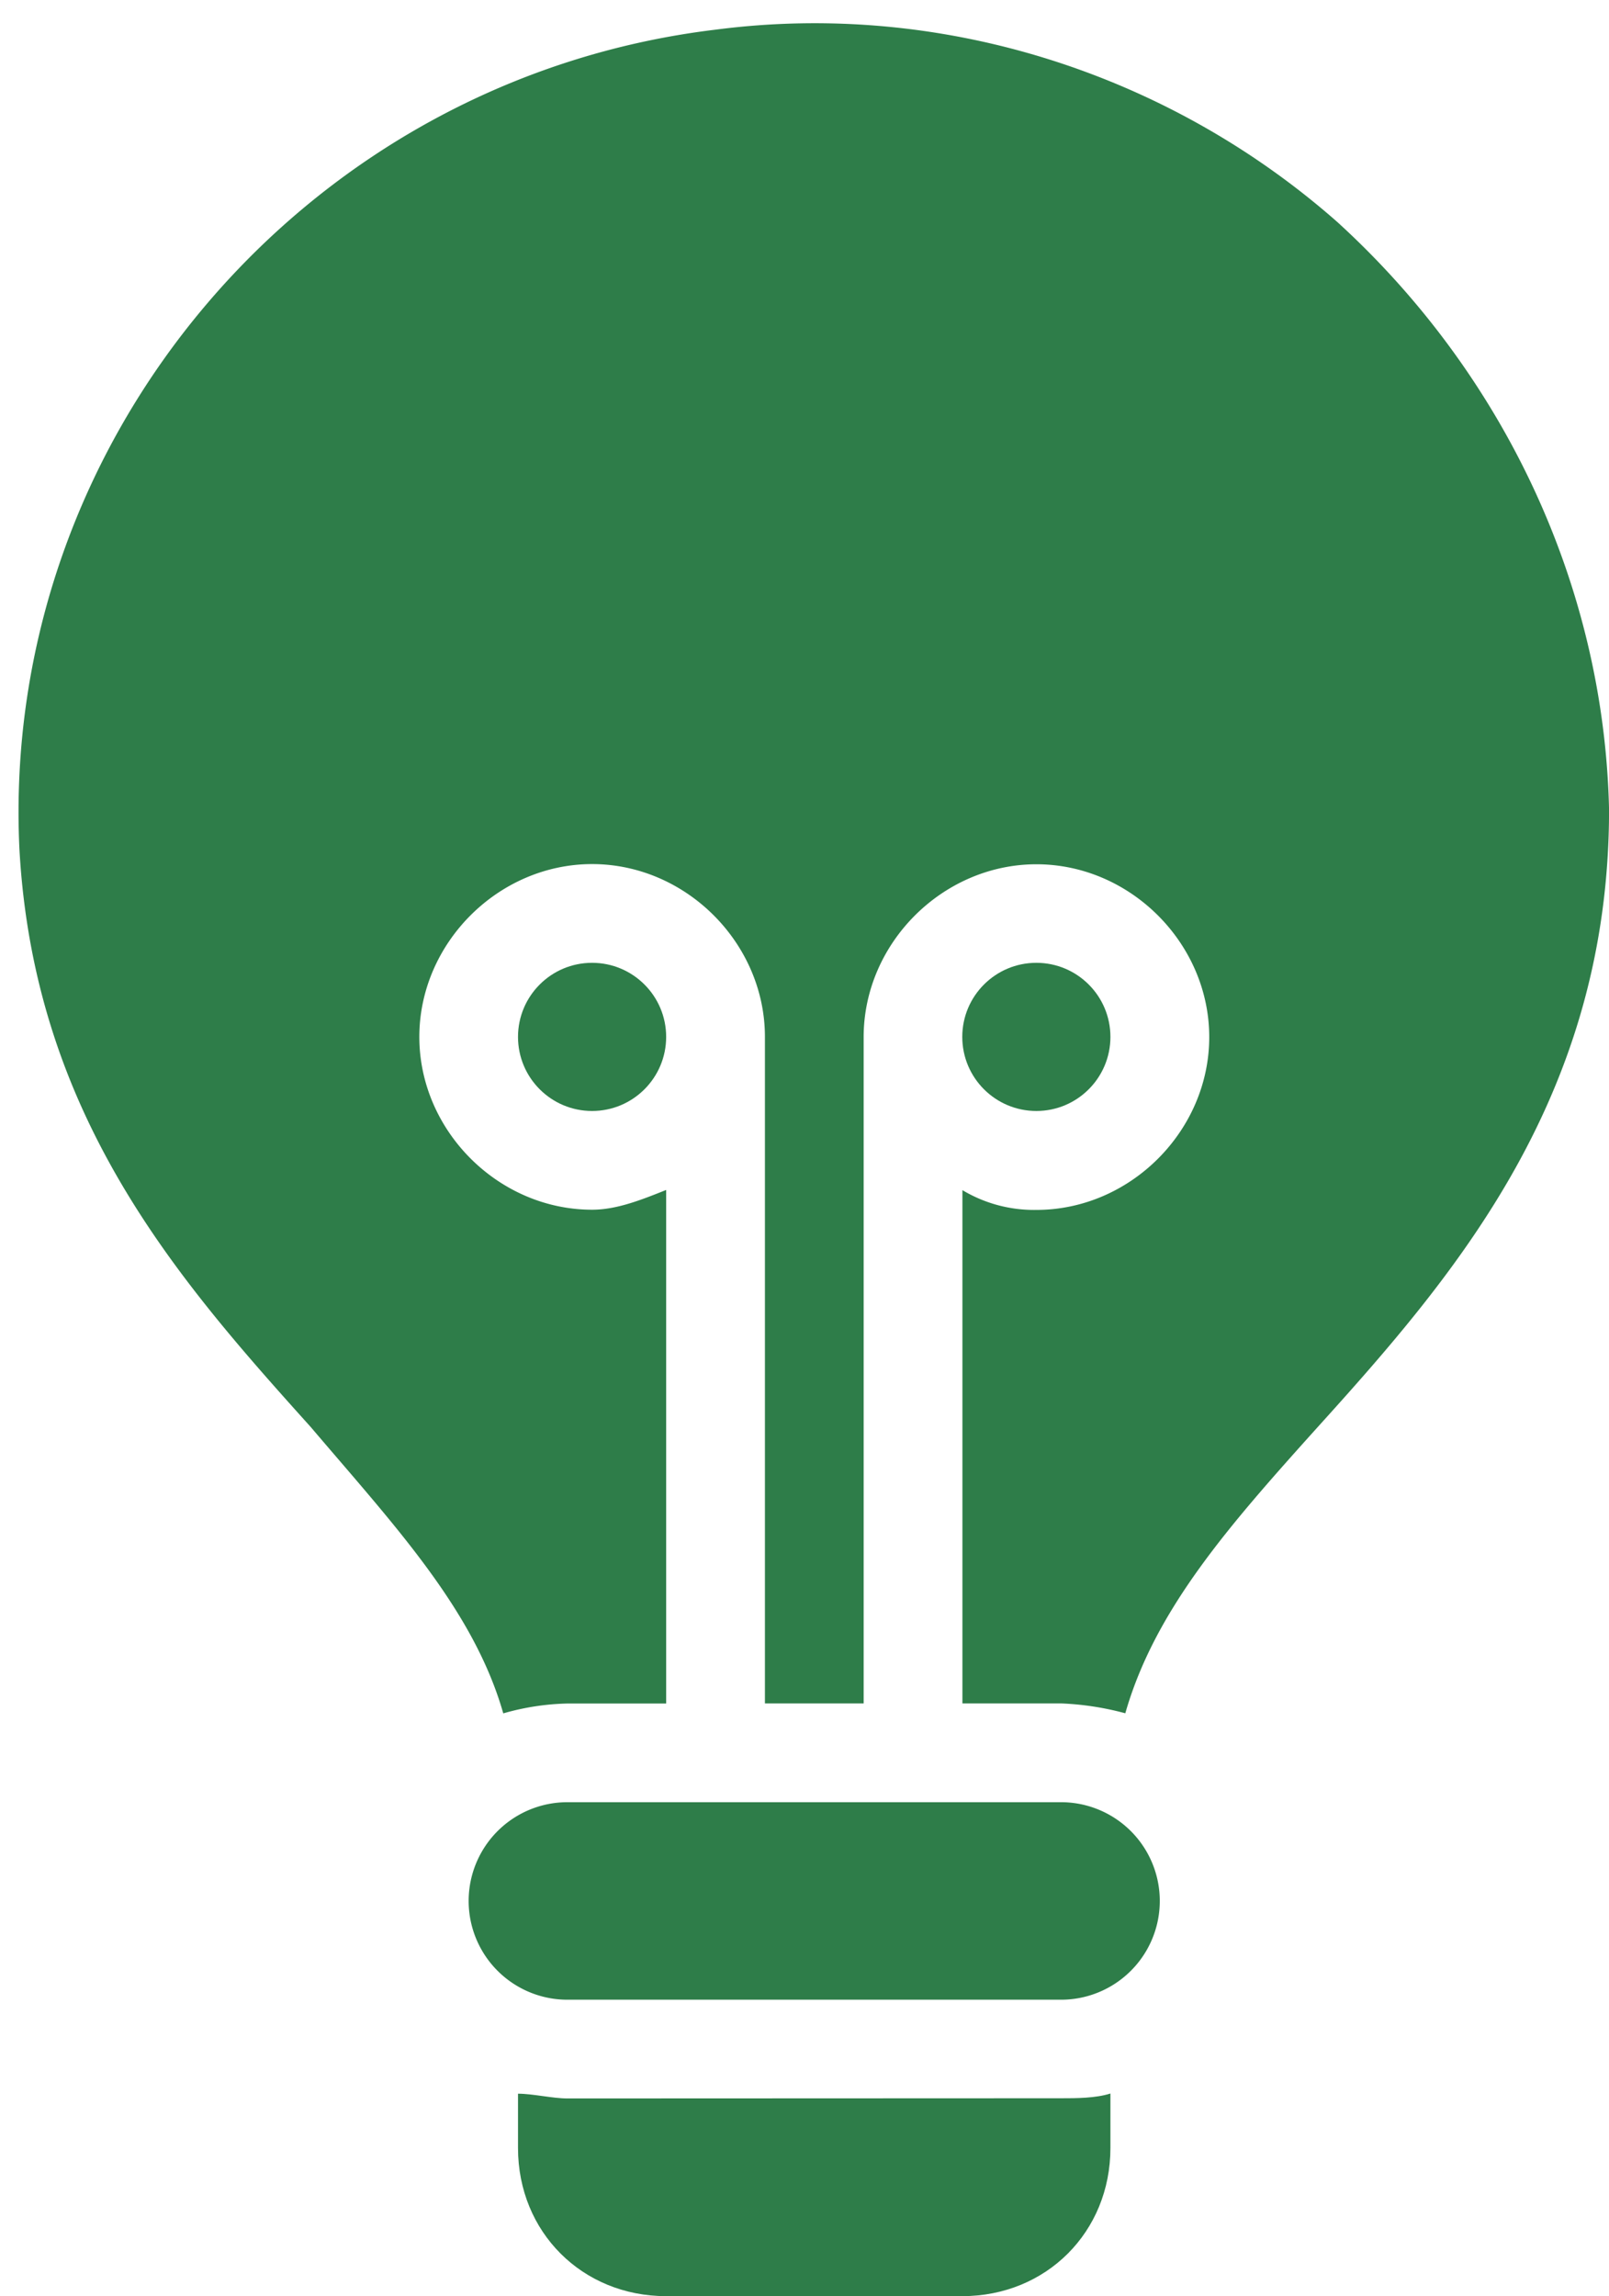
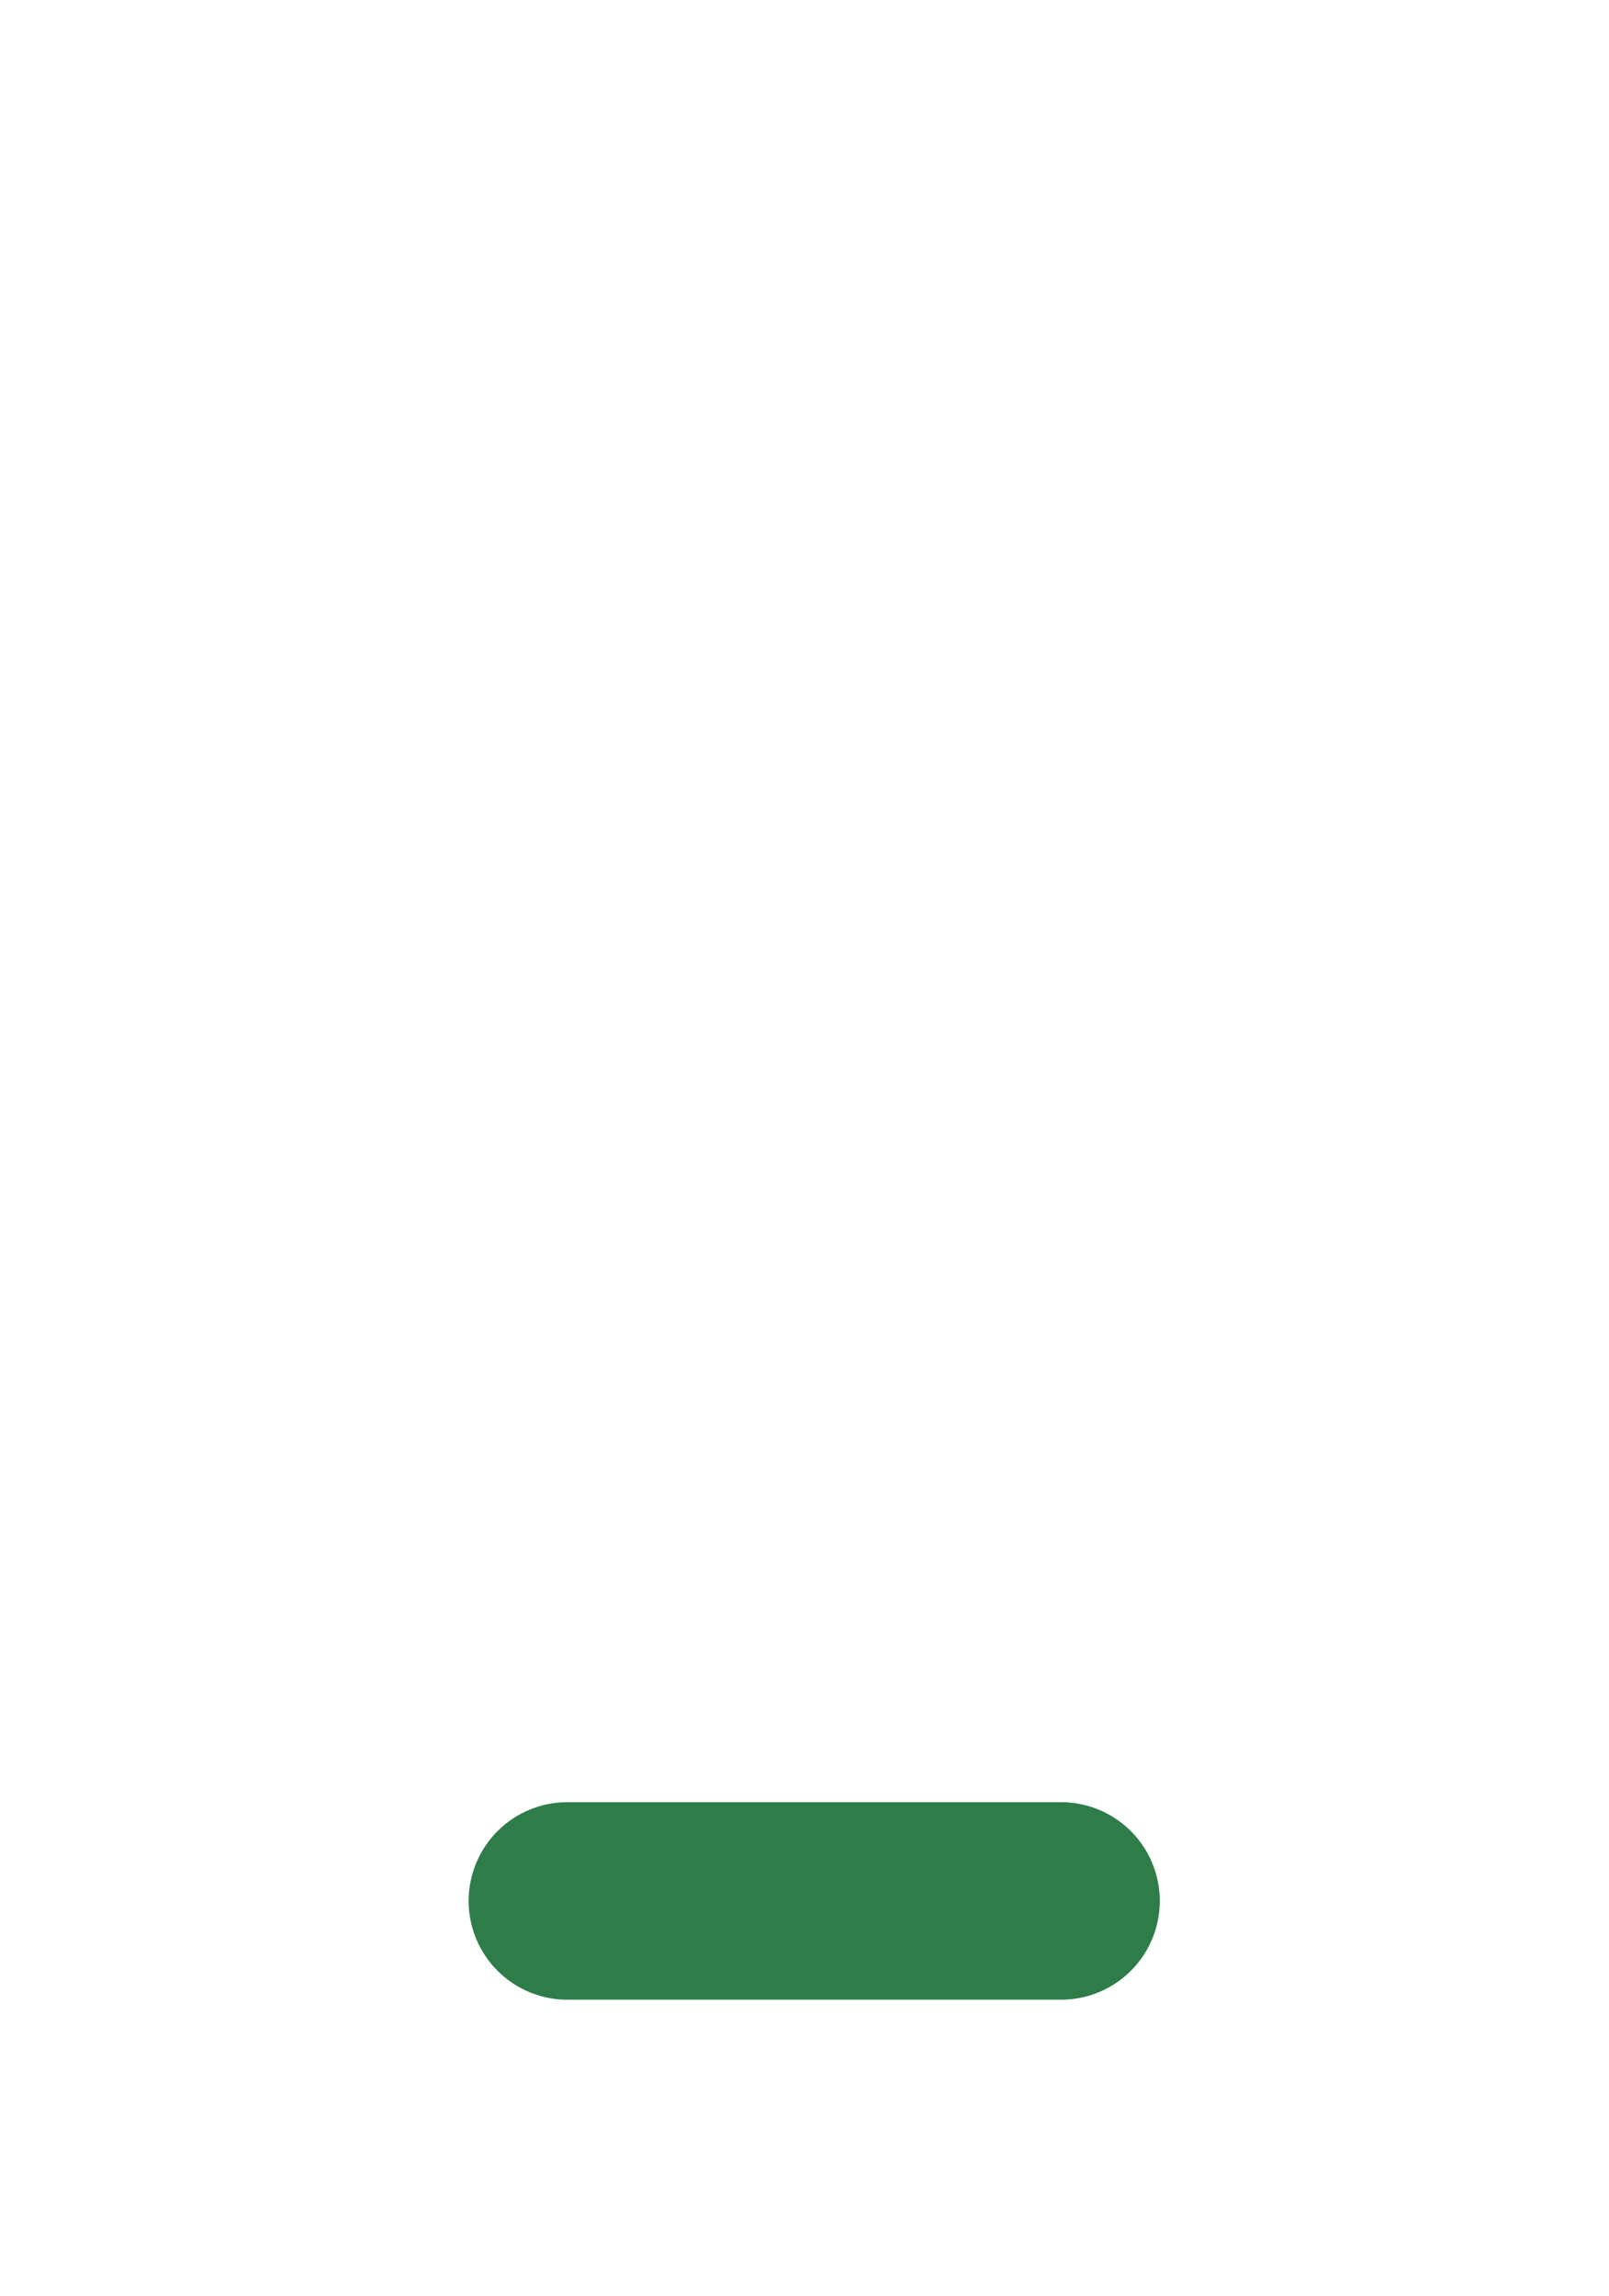
<svg xmlns="http://www.w3.org/2000/svg" data-name="Layer 1" fill="#2e7d49" height="484.4" preserveAspectRatio="xMidYMid meet" version="1" viewBox="78.2 5.2 339.5 484.4" width="339.5" zoomAndPan="magnify">
  <g>
    <g id="change1_1">
-       <path d="M197.92,447.92c-3.12,0-7.29-1-10.42-1v11.46c0,17.71,13.54,31.25,31.25,31.25h62.5c17.71,0,31.25-13.54,31.25-31.25V446.88c-3.12,1-7.29,1-10.42,1Z" fill="inherit" />
      <path d="M302.08,385.42H197.92a20.83,20.83,0,0,0,0,41.67H302.08a20.83,20.83,0,0,0,0-41.67Z" data-name="Path" fill="inherit" />
-       <path d="M360.42,52.08C325,20.83,277.08,5.21,229.17,11.46c-86.46,10.42-151,86.46-146.87,172.92,3.13,56.25,33.33,90.63,61.46,121.88,17.71,20.83,34.38,38.54,40.63,60.42a52.78,52.78,0,0,1,13.54-2.08h20.83V256.25c-5.21,2.08-10.42,4.17-15.62,4.17-19.79,0-36.46-16.67-36.46-36.46s16.67-36.46,36.46-36.46,36.46,16.67,36.46,36.46V364.58h20.83V224c0-19.79,16.67-36.46,36.46-36.46s36.46,16.67,36.46,36.46-16.67,36.46-36.46,36.46a29.4,29.4,0,0,1-15.62-4.17V364.58h20.83a61,61,0,0,1,13.54,2.08c6.25-21.87,21.88-39.58,40.63-60.42C385.42,274,417.71,236.46,417.71,176,416.67,129.17,395.83,84.38,360.42,52.08Z" data-name="Path" fill="inherit" />
-       <circle cx="296.87" cy="223.96" fill="inherit" r="15.63" />
-       <circle cx="203.13" cy="223.96" data-name="Oval" fill="inherit" r="15.63" />
    </g>
  </g>
</svg>